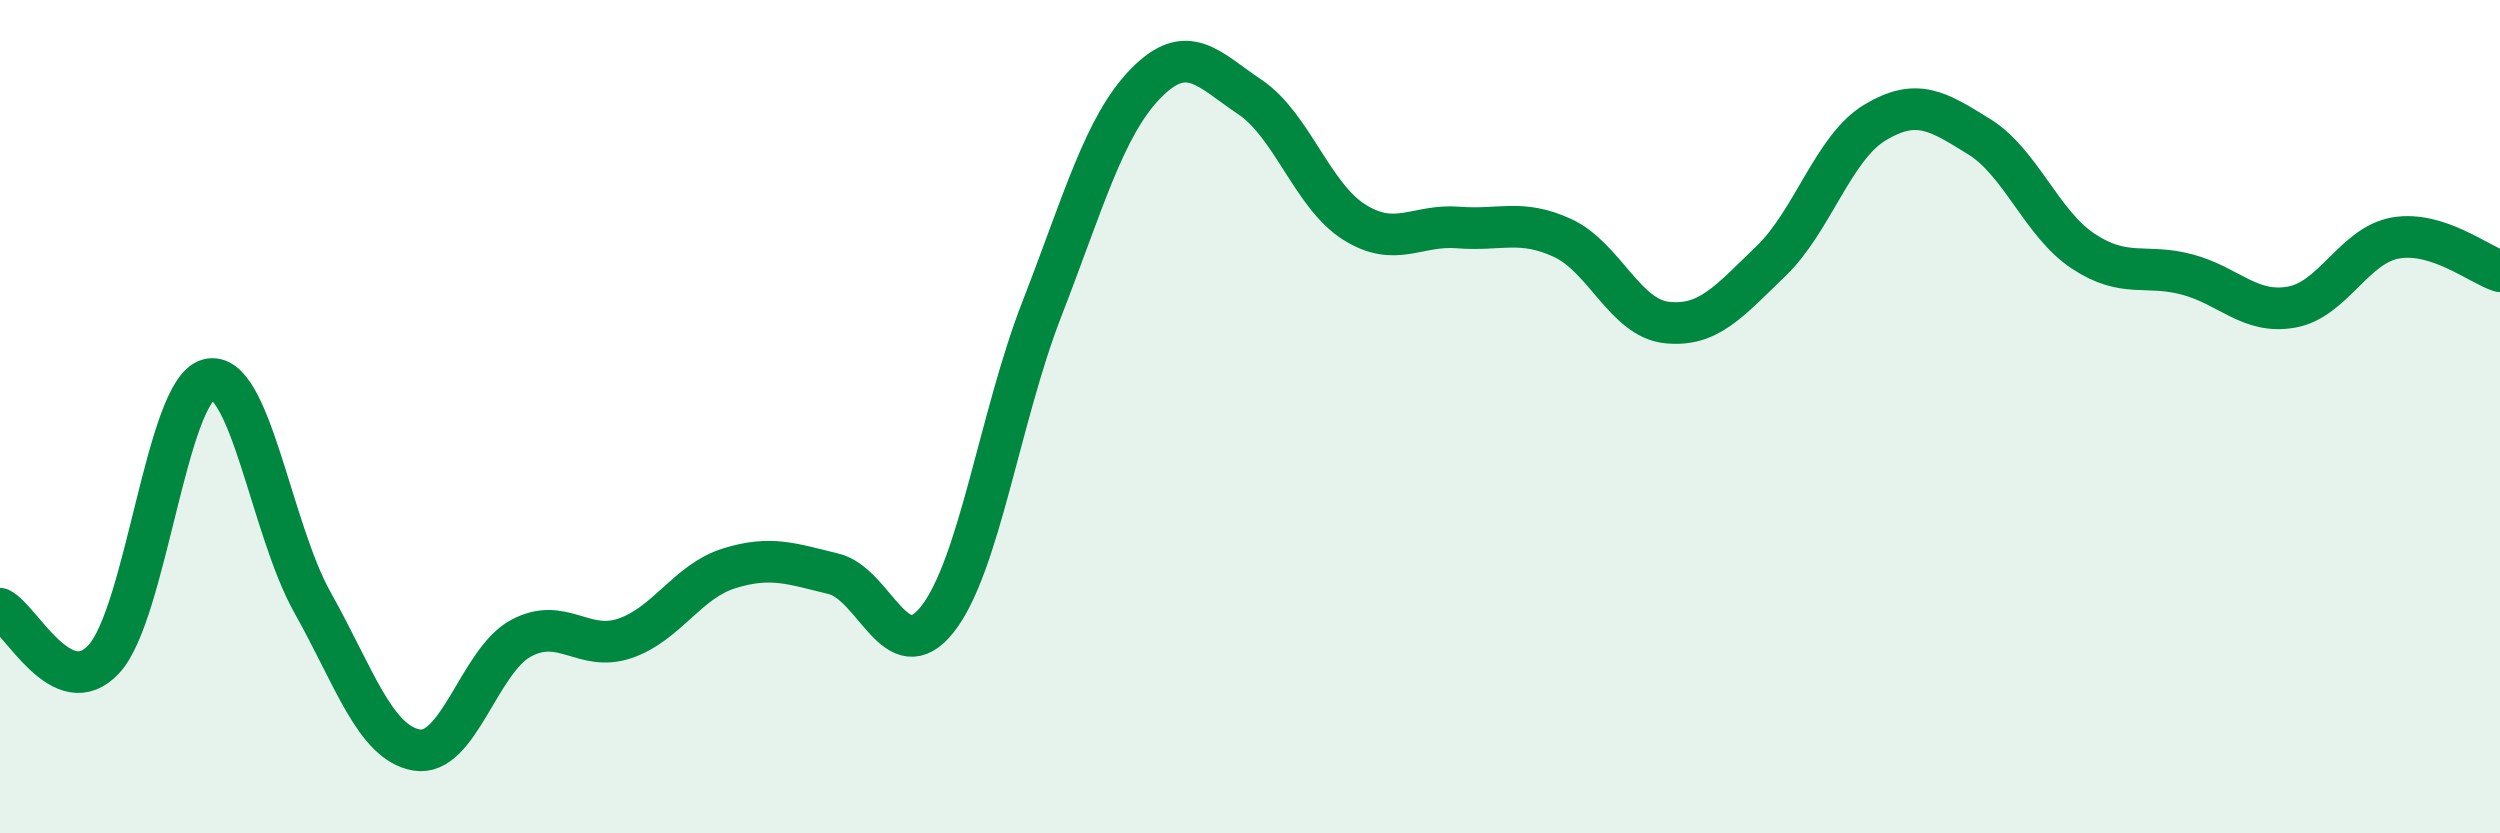
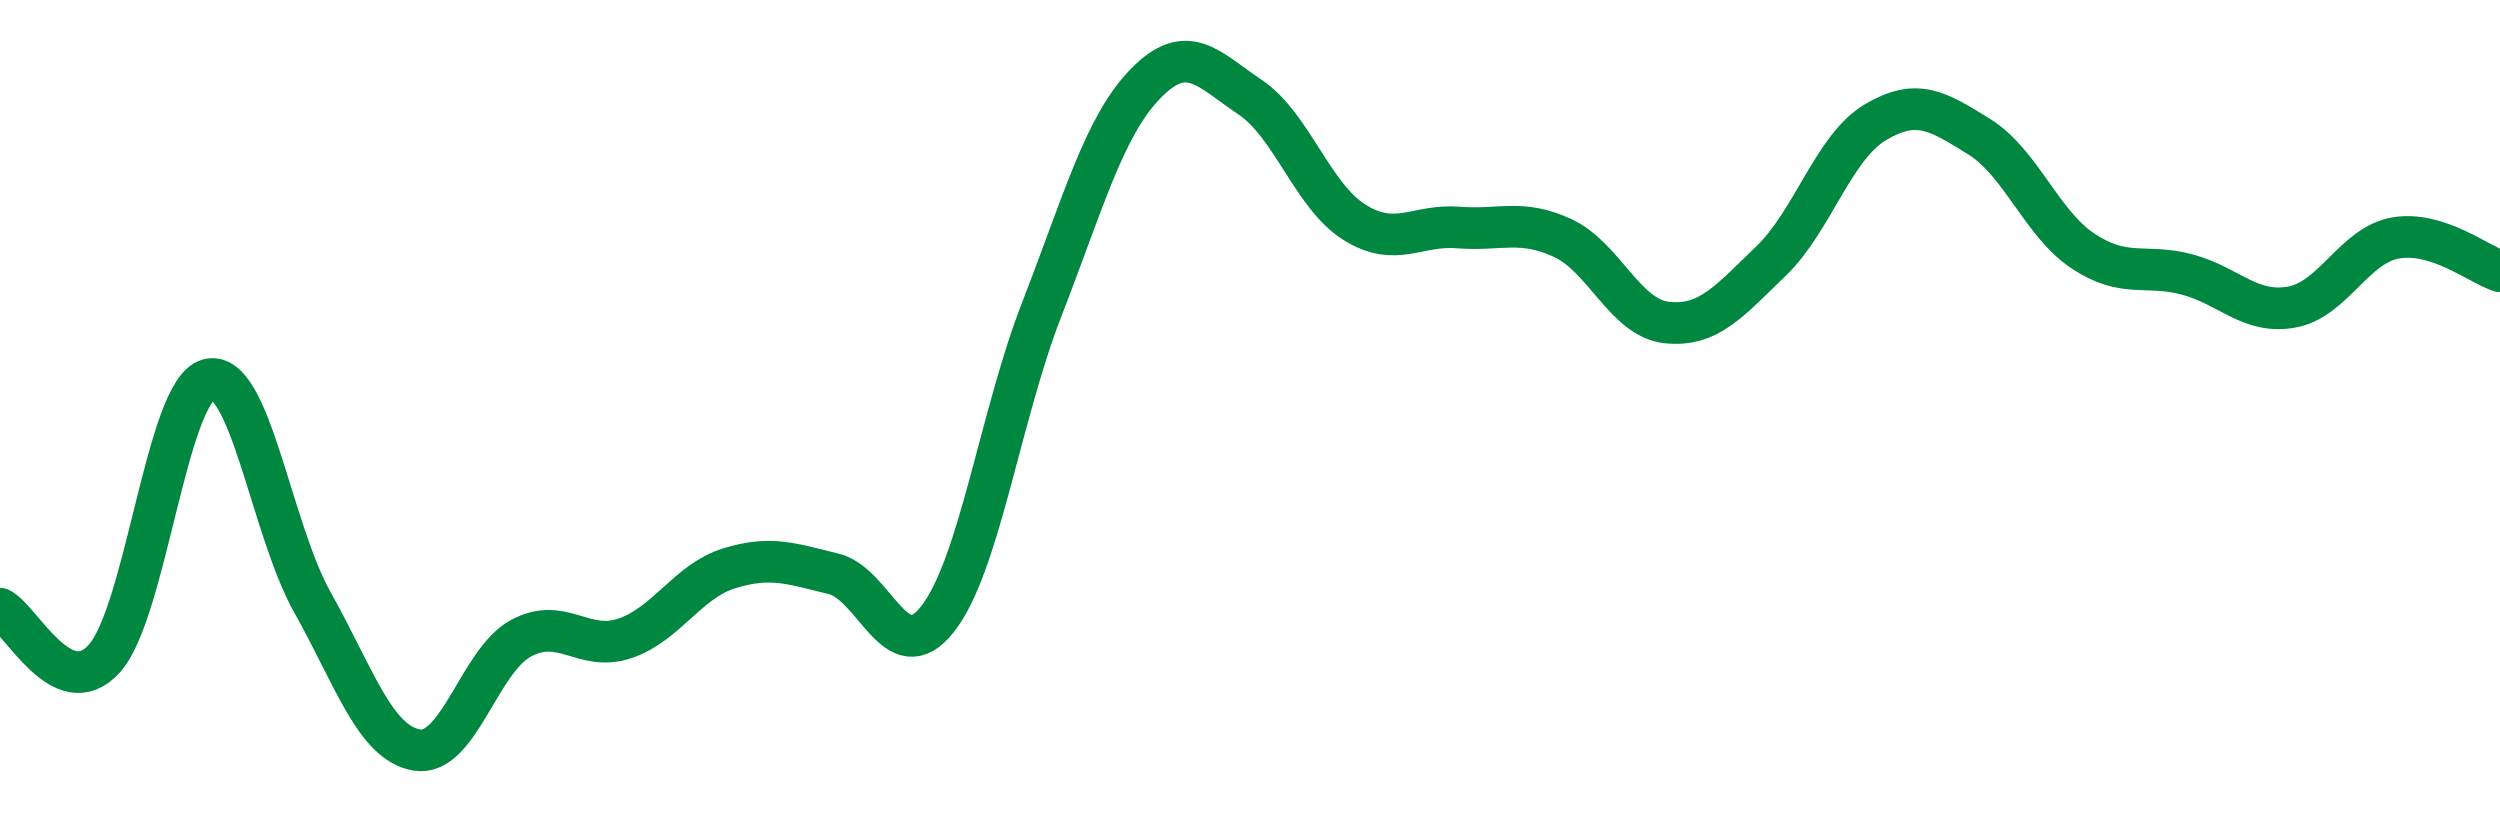
<svg xmlns="http://www.w3.org/2000/svg" width="60" height="20" viewBox="0 0 60 20">
-   <path d="M 0,14.61 C 0.5,14.85 1.5,16.91 2.5,15.81 C 3.5,14.71 4,9.38 5,9.11 C 6,8.84 6.5,12.68 7.5,14.46 C 8.5,16.24 9,17.83 10,18 C 11,18.17 11.5,15.86 12.5,15.32 C 13.5,14.78 14,15.66 15,15.32 C 16,14.98 16.5,13.95 17.5,13.64 C 18.5,13.33 19,13.53 20,13.77 C 21,14.01 21.5,16.13 22.5,14.86 C 23.5,13.59 24,10 25,7.43 C 26,4.86 26.5,3.02 27.5,2 C 28.5,0.98 29,1.66 30,2.33 C 31,3 31.5,4.7 32.5,5.33 C 33.5,5.96 34,5.38 35,5.46 C 36,5.54 36.5,5.25 37.5,5.71 C 38.5,6.17 39,7.63 40,7.74 C 41,7.85 41.5,7.23 42.5,6.27 C 43.5,5.31 44,3.54 45,2.94 C 46,2.34 46.5,2.66 47.5,3.28 C 48.5,3.9 49,5.37 50,6.03 C 51,6.69 51.5,6.32 52.5,6.59 C 53.5,6.86 54,7.55 55,7.37 C 56,7.19 56.5,5.88 57.5,5.71 C 58.5,5.54 59.5,6.35 60,6.51L60 20L0 20Z" fill="#008740" opacity="0.1" stroke-linecap="round" stroke-linejoin="round" />
  <path d="M 0,14.61 C 0.5,14.85 1.5,16.91 2.5,15.81 C 3.5,14.71 4,9.38 5,9.11 C 6,8.84 6.5,12.68 7.5,14.46 C 8.5,16.24 9,17.83 10,18 C 11,18.17 11.5,15.86 12.5,15.32 C 13.5,14.78 14,15.66 15,15.32 C 16,14.98 16.5,13.95 17.5,13.64 C 18.5,13.33 19,13.53 20,13.77 C 21,14.01 21.5,16.13 22.5,14.86 C 23.5,13.59 24,10 25,7.43 C 26,4.86 26.5,3.02 27.5,2 C 28.5,0.98 29,1.66 30,2.33 C 31,3 31.5,4.7 32.5,5.33 C 33.5,5.96 34,5.38 35,5.46 C 36,5.54 36.5,5.25 37.5,5.71 C 38.5,6.17 39,7.63 40,7.74 C 41,7.85 41.5,7.23 42.5,6.27 C 43.5,5.31 44,3.54 45,2.94 C 46,2.34 46.5,2.66 47.5,3.28 C 48.5,3.9 49,5.37 50,6.03 C 51,6.69 51.5,6.32 52.5,6.59 C 53.5,6.86 54,7.55 55,7.37 C 56,7.19 56.5,5.88 57.5,5.71 C 58.5,5.54 59.5,6.35 60,6.51" stroke="#008740" stroke-width="1" fill="none" stroke-linecap="round" stroke-linejoin="round" />
</svg>